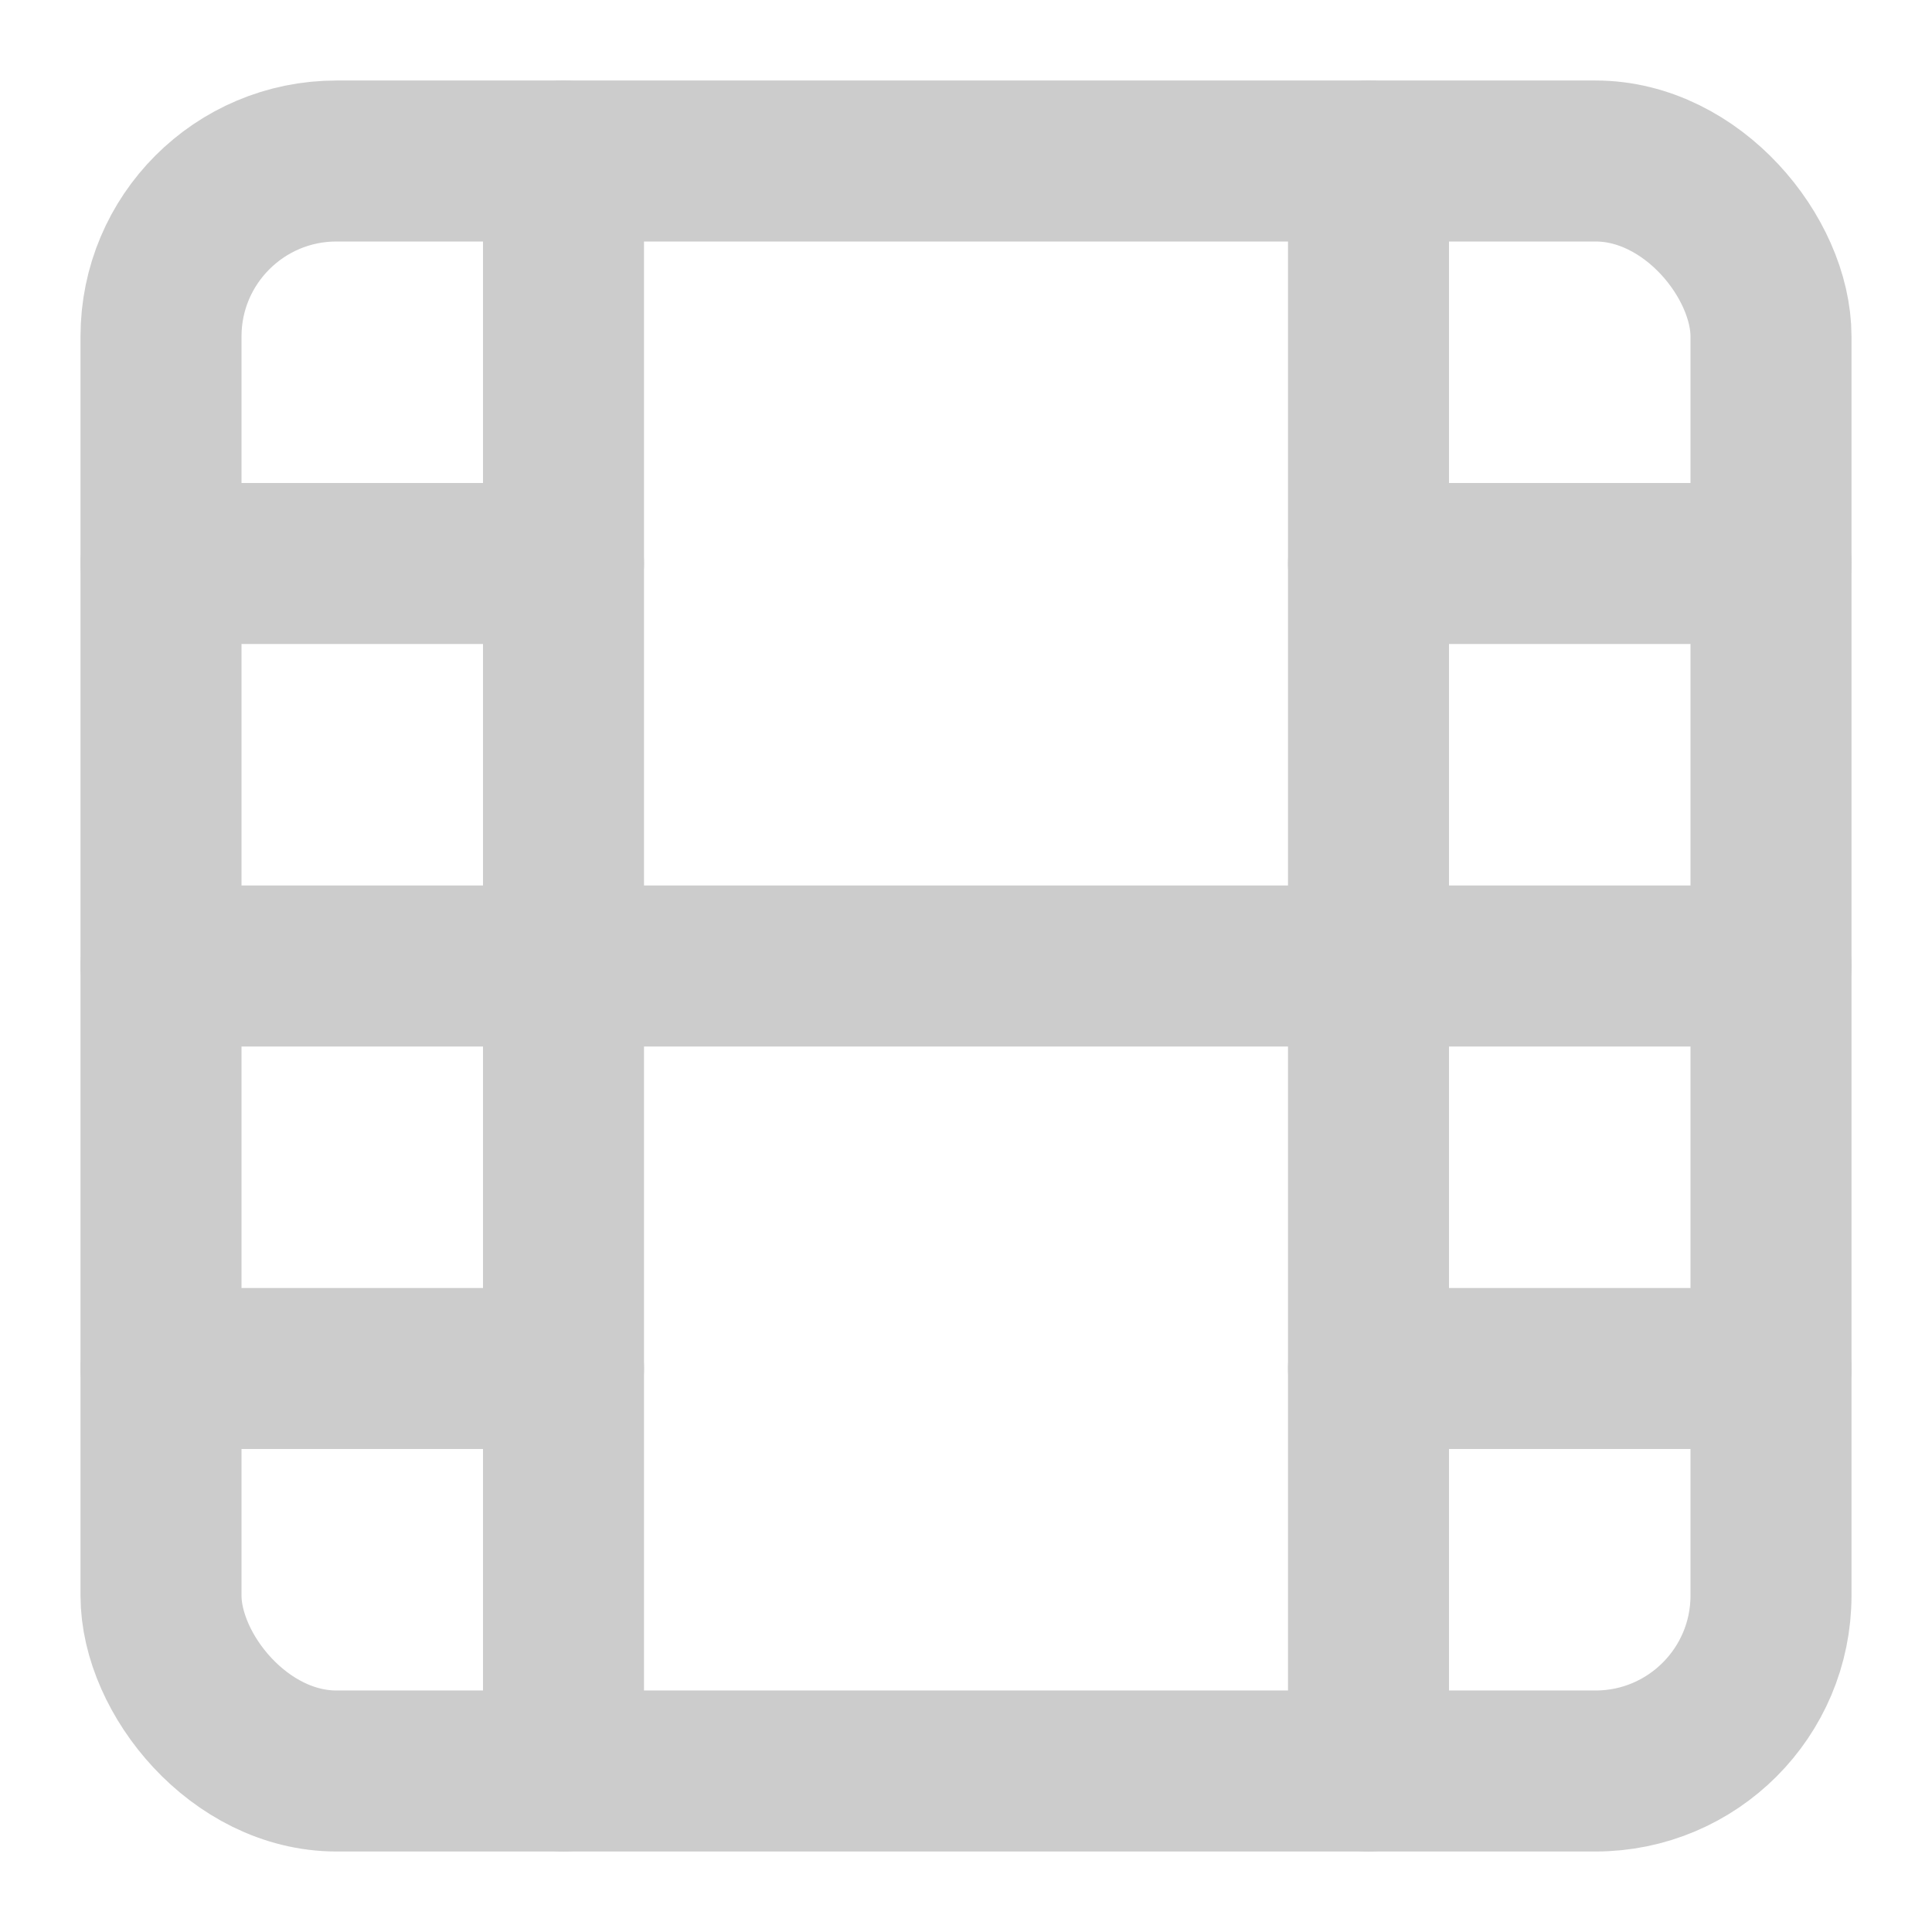
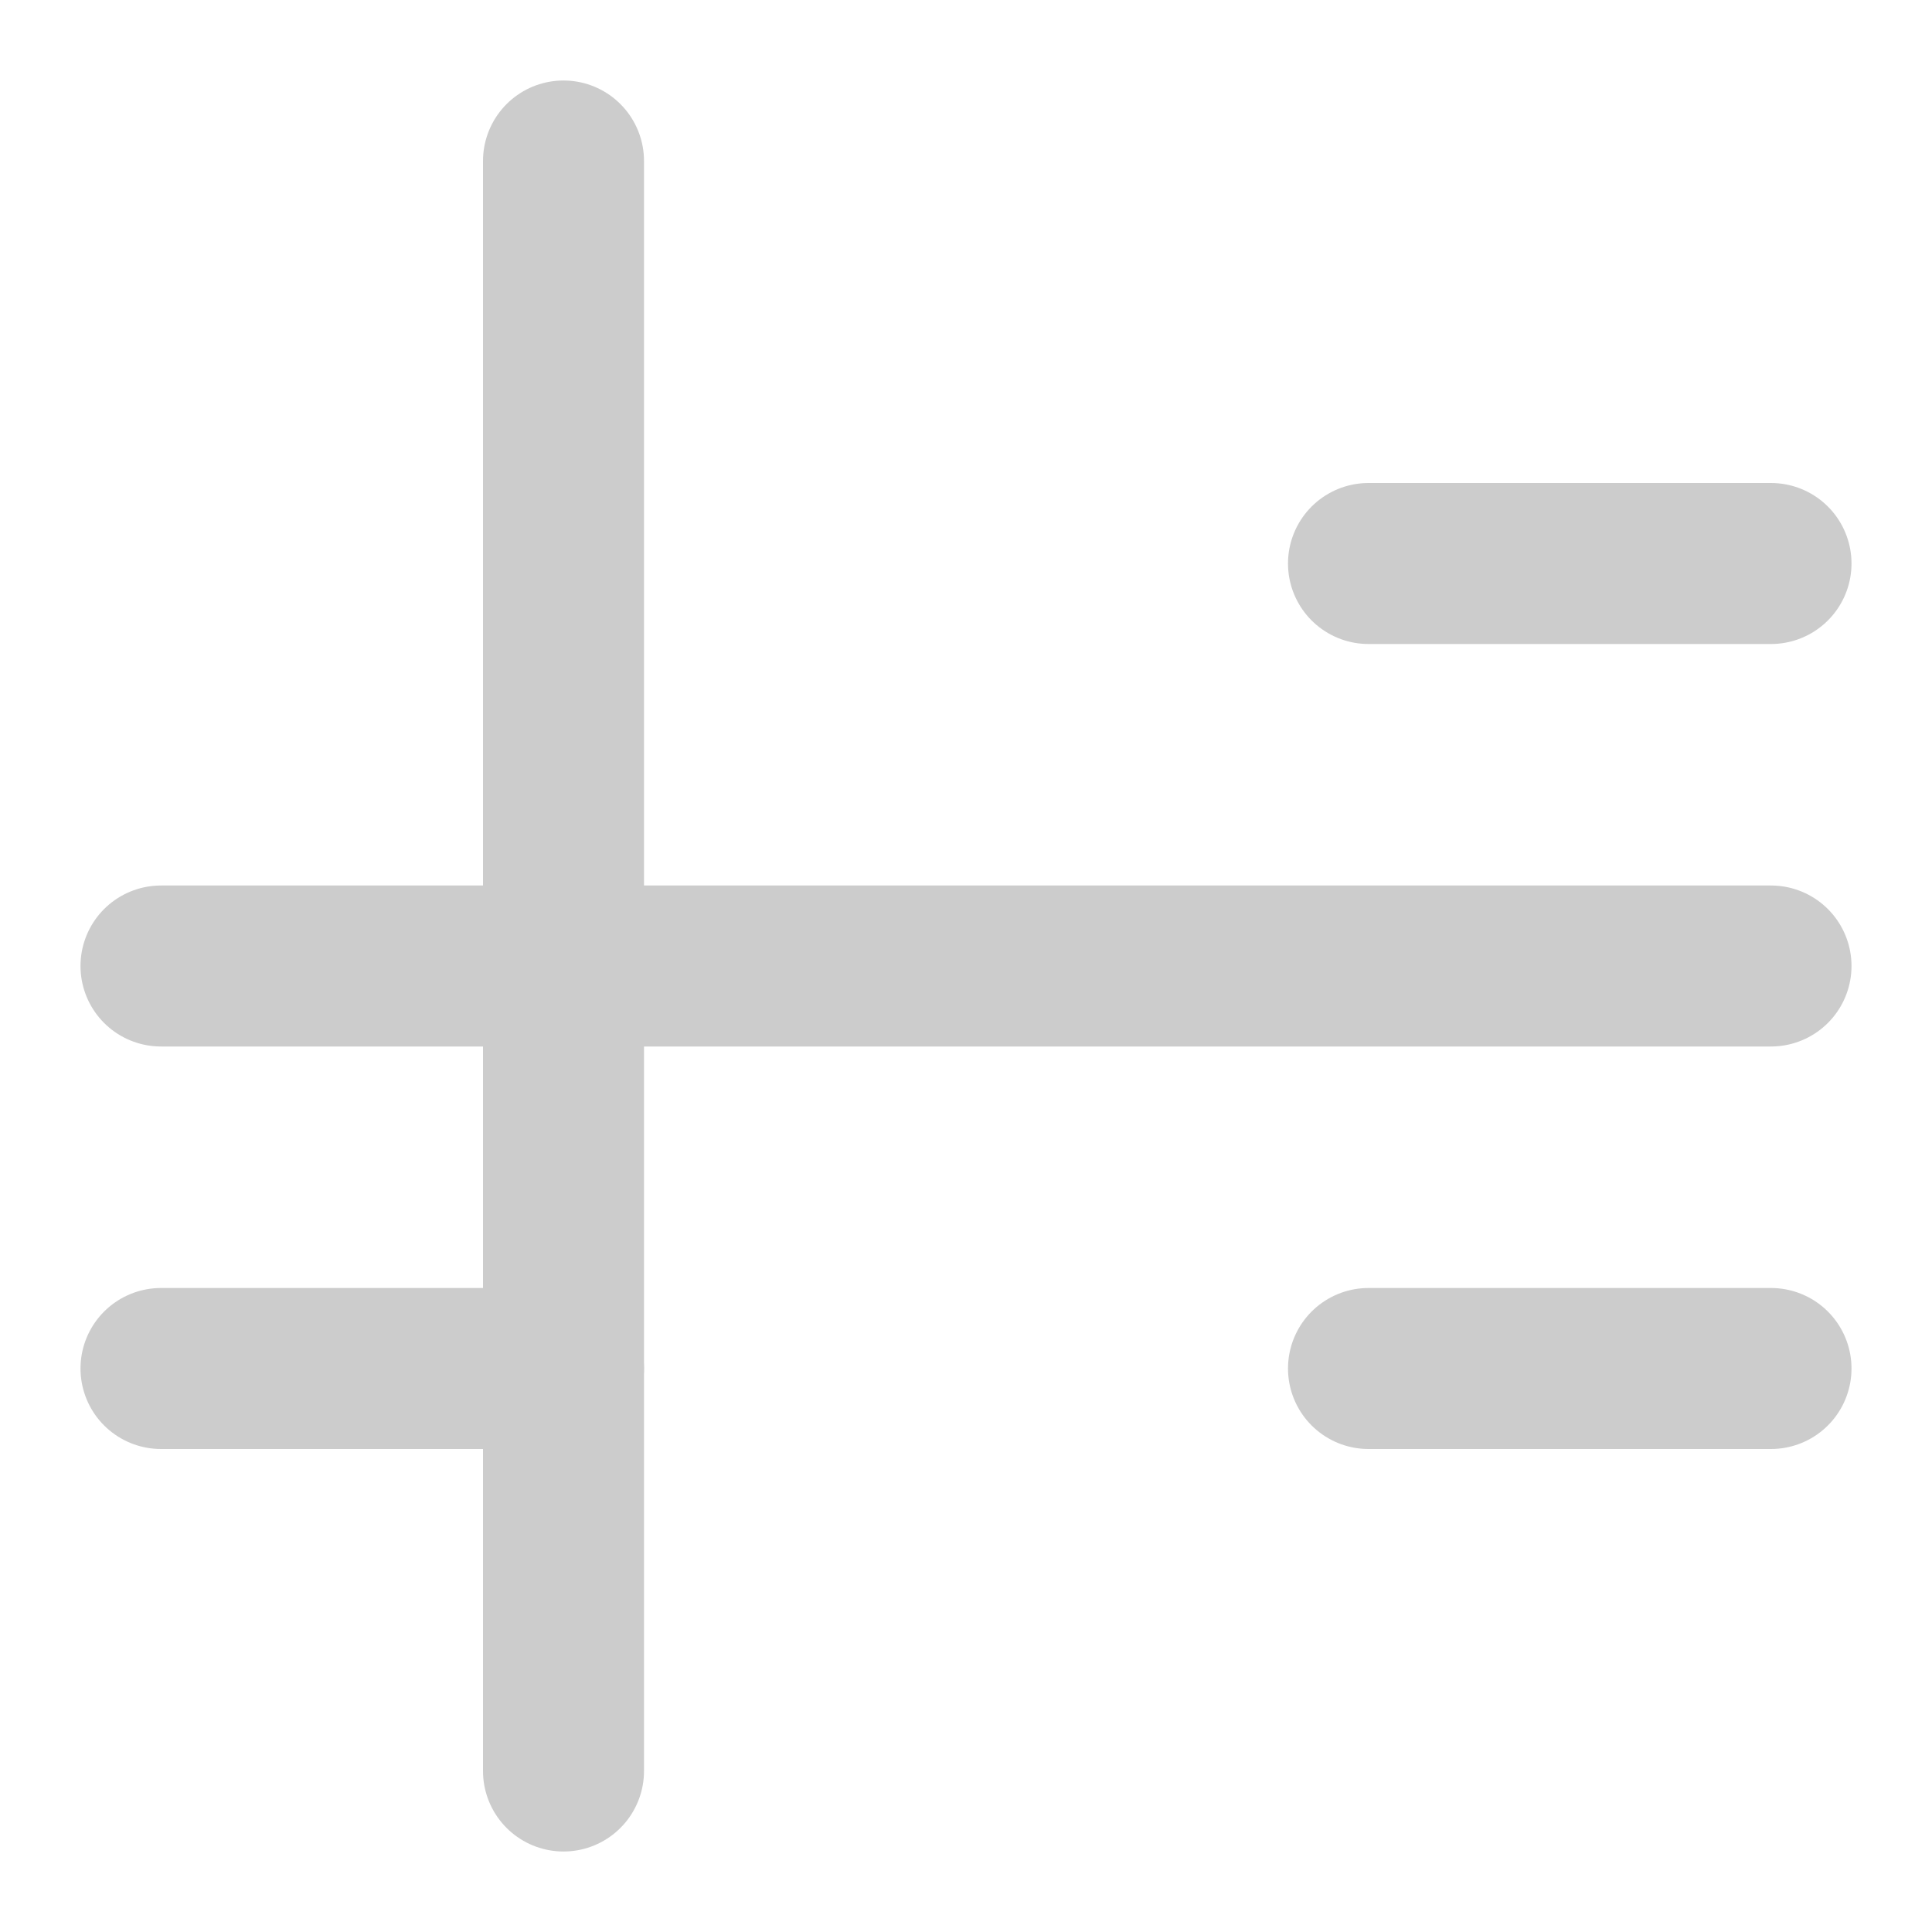
<svg xmlns="http://www.w3.org/2000/svg" viewBox="0 0 24 24" fill="none" stroke="currentColor" stroke-width="2" stroke-linecap="round" stroke-linejoin="round" class="feather feather-film">
-   <rect x="2" y="2" width="20" height="20" rx="2.18" ry="2.18" id="id_101" style="stroke: rgb(204, 204, 204);" />
  <line x1="7" y1="2" x2="7" y2="22" id="id_102" style="stroke: rgb(204, 204, 204);" />
-   <line x1="17" y1="2" x2="17" y2="22" id="id_103" style="stroke: rgb(204, 204, 204);" />
  <line x1="2" y1="12" x2="22" y2="12" id="id_104" style="stroke: rgb(204, 204, 204);" />
-   <line x1="2" y1="7" x2="7" y2="7" id="id_105" style="stroke: rgb(204, 204, 204);" />
  <line x1="2" y1="17" x2="7" y2="17" id="id_106" style="stroke: rgb(204, 204, 204);" />
  <line x1="17" y1="17" x2="22" y2="17" id="id_107" style="stroke: rgb(204, 204, 204);" />
  <line x1="17" y1="7" x2="22" y2="7" id="id_108" style="stroke: rgb(204, 204, 204);" />
</svg>